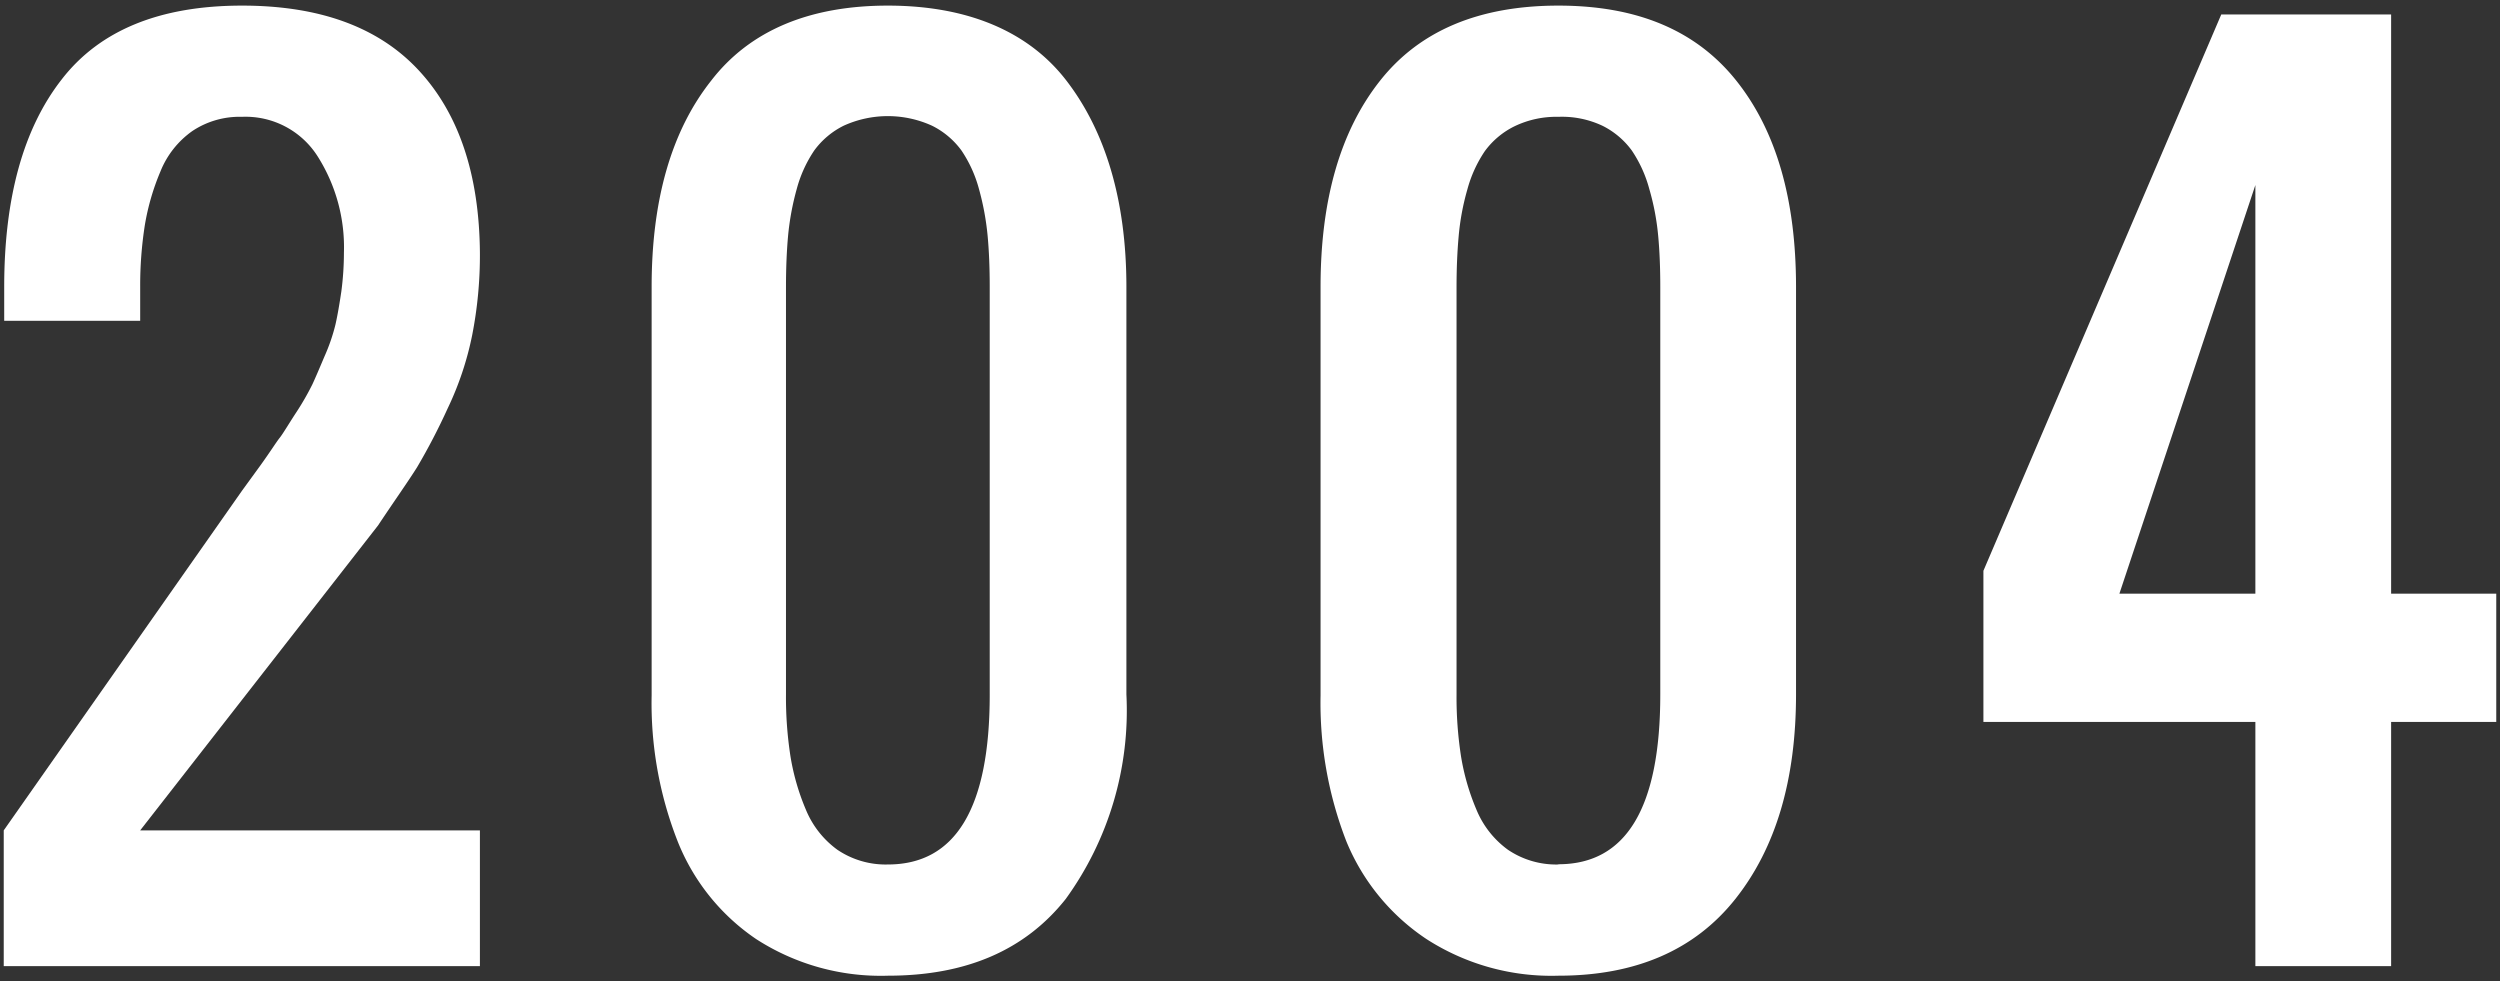
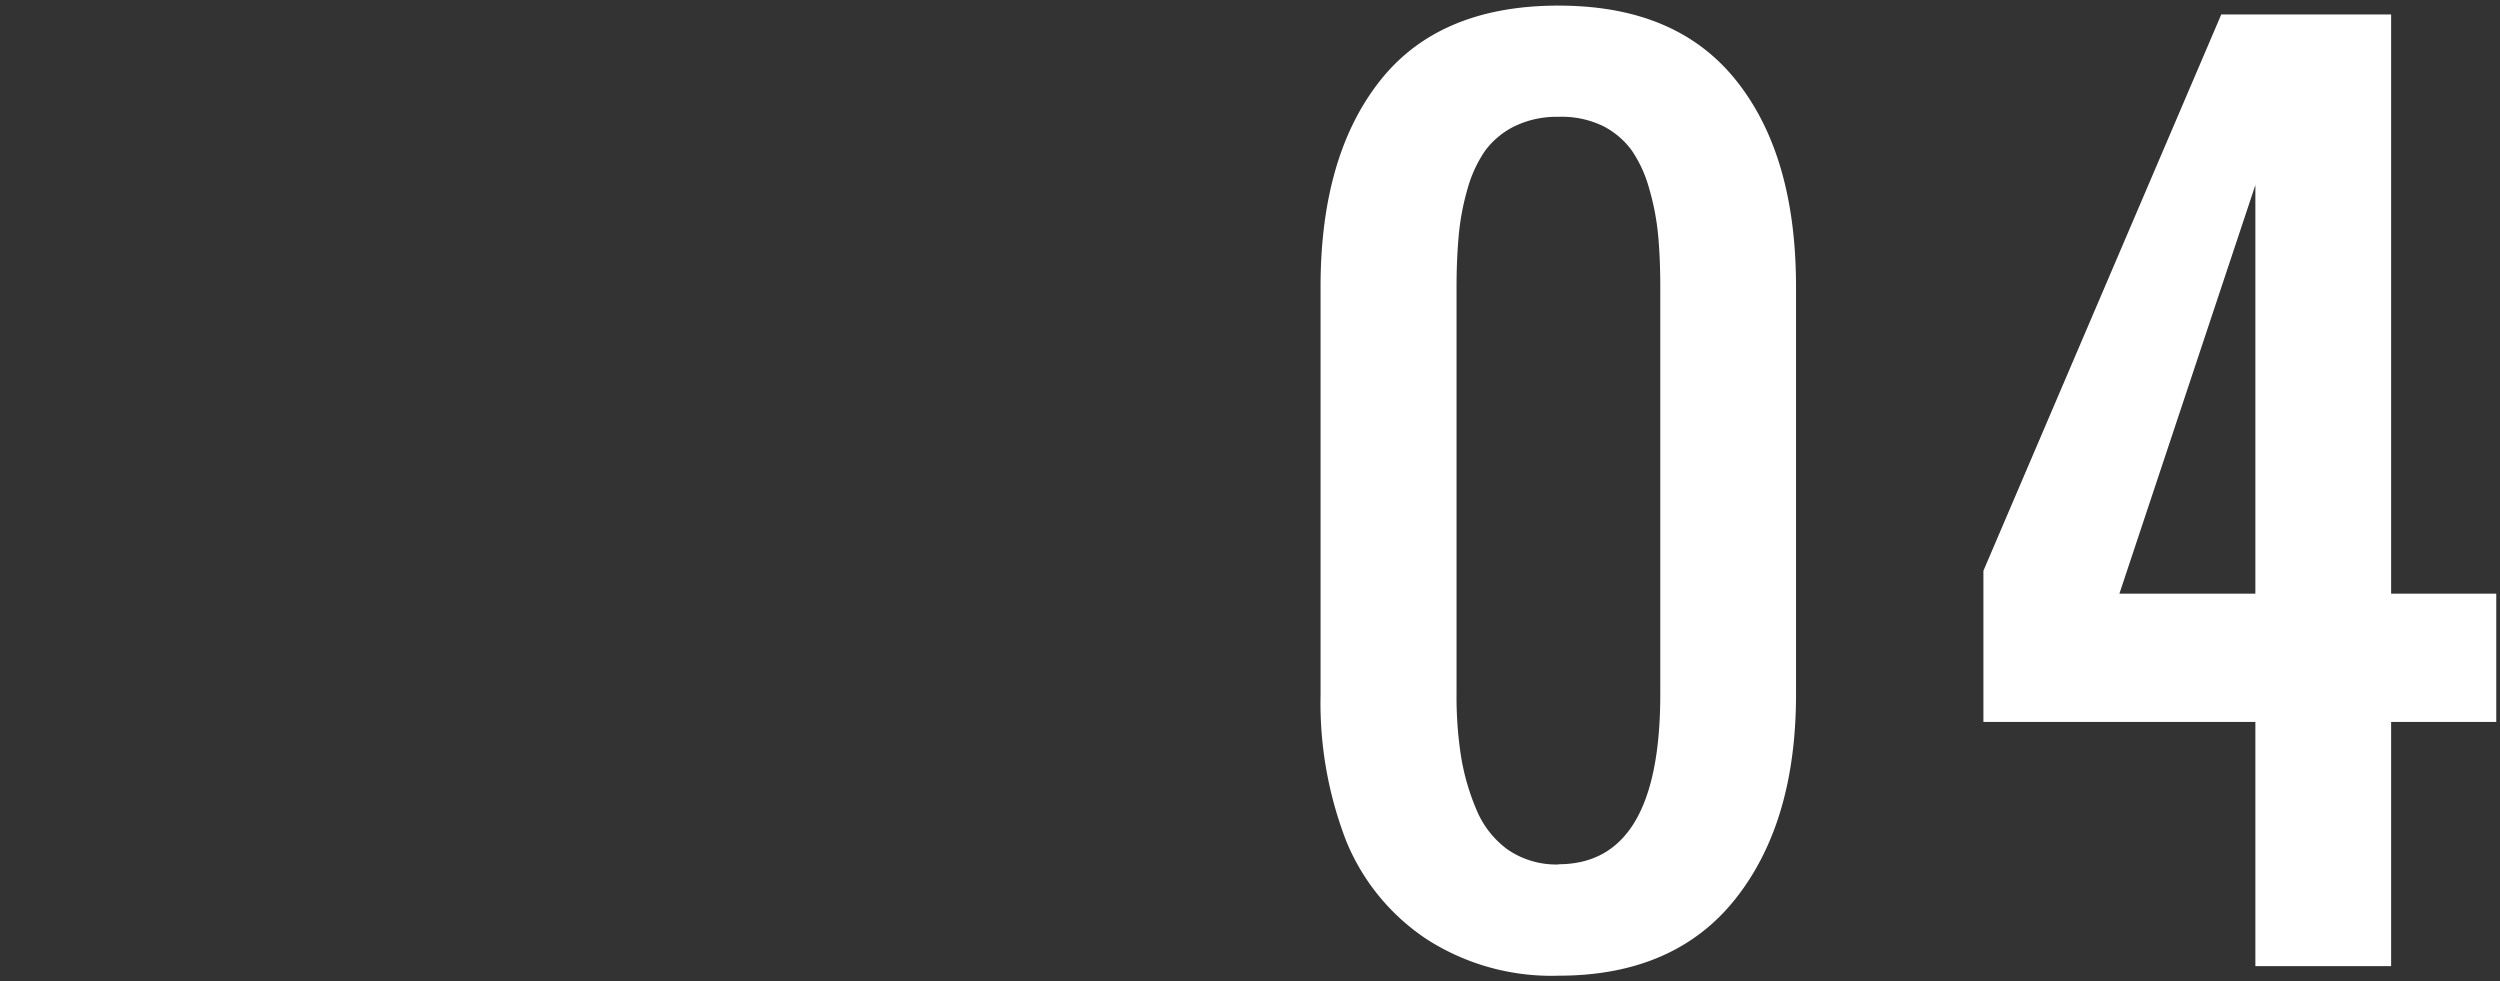
<svg xmlns="http://www.w3.org/2000/svg" viewBox="0 0 107 42">
  <rect x="0" y="0" width="107" height="42" fill="#333333" stroke="none" />
  <defs>
    <style>.cls-1{fill:#fff;}.cls-2{fill:none;}</style>
  </defs>
  <g id="レイヤー_2" data-name="レイヤー 2">
    <g id="デザイン">
-       <path class="cls-1" d="M.16,41.35V35.54L10.36,21l.8-1.1c.41-.57.68-1,.81-1.16s.37-.57.71-1.09a11.56,11.56,0,0,0,.69-1.2c.13-.28.3-.68.52-1.2a8,8,0,0,0,.47-1.37c.09-.4.17-.87.25-1.41a12.82,12.82,0,0,0,.11-1.65A7.27,7.27,0,0,0,13.6,6.7,3.65,3.65,0,0,0,10.36,5a3.64,3.64,0,0,0-2.13.61A3.88,3.88,0,0,0,6.87,7.33a10.19,10.19,0,0,0-.67,2.3A16.71,16.71,0,0,0,6,12.28v1.45H.18V12.28q0-5.73,2.46-8.88C4.27,1.29,6.85.24,10.36.24q5,0,7.57,2.78t2.61,7.8a17.76,17.76,0,0,1-.33,3.52,13.33,13.33,0,0,1-1.05,3.14A26.86,26.86,0,0,1,17.85,20c-.41.65-1,1.48-1.67,2.49L6,35.54H20.54v5.81Z" />
-       <path class="cls-1" d="M38,41.76a9.82,9.82,0,0,1-5.64-1.57A9.11,9.11,0,0,1,29,36a16.17,16.17,0,0,1-1.11-6.24V12.28q0-5.61,2.55-8.83C32.09,1.31,34.64.24,38,.24S44,1.31,45.65,3.46s2.56,5.09,2.56,8.82V29.72a13.74,13.74,0,0,1-2.6,8.76C43.87,40.67,41.35,41.76,38,41.76ZM38,37q4.36,0,4.36-7.27V12.28q0-1.23-.09-2.19a11.45,11.45,0,0,0-.37-2,5.48,5.48,0,0,0-.75-1.65,3.47,3.47,0,0,0-1.26-1.06,4.56,4.56,0,0,0-3.78,0,3.47,3.47,0,0,0-1.26,1.06,5.48,5.48,0,0,0-.75,1.65,11.45,11.45,0,0,0-.37,2q-.09,1-.09,2.19V29.72a16.54,16.54,0,0,0,.19,2.64,9.88,9.88,0,0,0,.66,2.29,4,4,0,0,0,1.35,1.72A3.69,3.69,0,0,0,38,37Z" />
      <path class="cls-1" d="M66.7,41.76a9.87,9.87,0,0,1-5.65-1.57A9.23,9.23,0,0,1,57.62,36a16.37,16.37,0,0,1-1.1-6.24V12.28q0-5.61,2.55-8.83C60.76,1.31,63.31.24,66.7.24s5.91,1.07,7.62,3.22,2.55,5.09,2.55,8.82V29.72c0,3.65-.86,6.57-2.6,8.76S70,41.76,66.7,41.76Zm0-4.77q4.36,0,4.36-7.27V12.28q0-1.23-.09-2.19a10.59,10.59,0,0,0-.38-2,5.48,5.48,0,0,0-.75-1.65,3.47,3.47,0,0,0-1.26-1.06A4.07,4.07,0,0,0,66.7,5a4.12,4.12,0,0,0-1.89.41,3.47,3.47,0,0,0-1.26,1.06,5.48,5.48,0,0,0-.75,1.65,10.56,10.56,0,0,0-.37,2q-.09,1-.09,2.19V29.72a16.54,16.54,0,0,0,.19,2.64,9.88,9.88,0,0,0,.66,2.29,4,4,0,0,0,1.35,1.72A3.69,3.69,0,0,0,66.7,37Z" />
      <path class="cls-1" d="M96.53,41.35V30.9H84.89V24.43L95.07.62h7.27V25.41h4.5V30.9h-4.5V41.35ZM90.71,25.41h5.82V7.92Z" />
-       <rect class="cls-2" width="107" height="42" />
    </g>
  </g>
</svg>